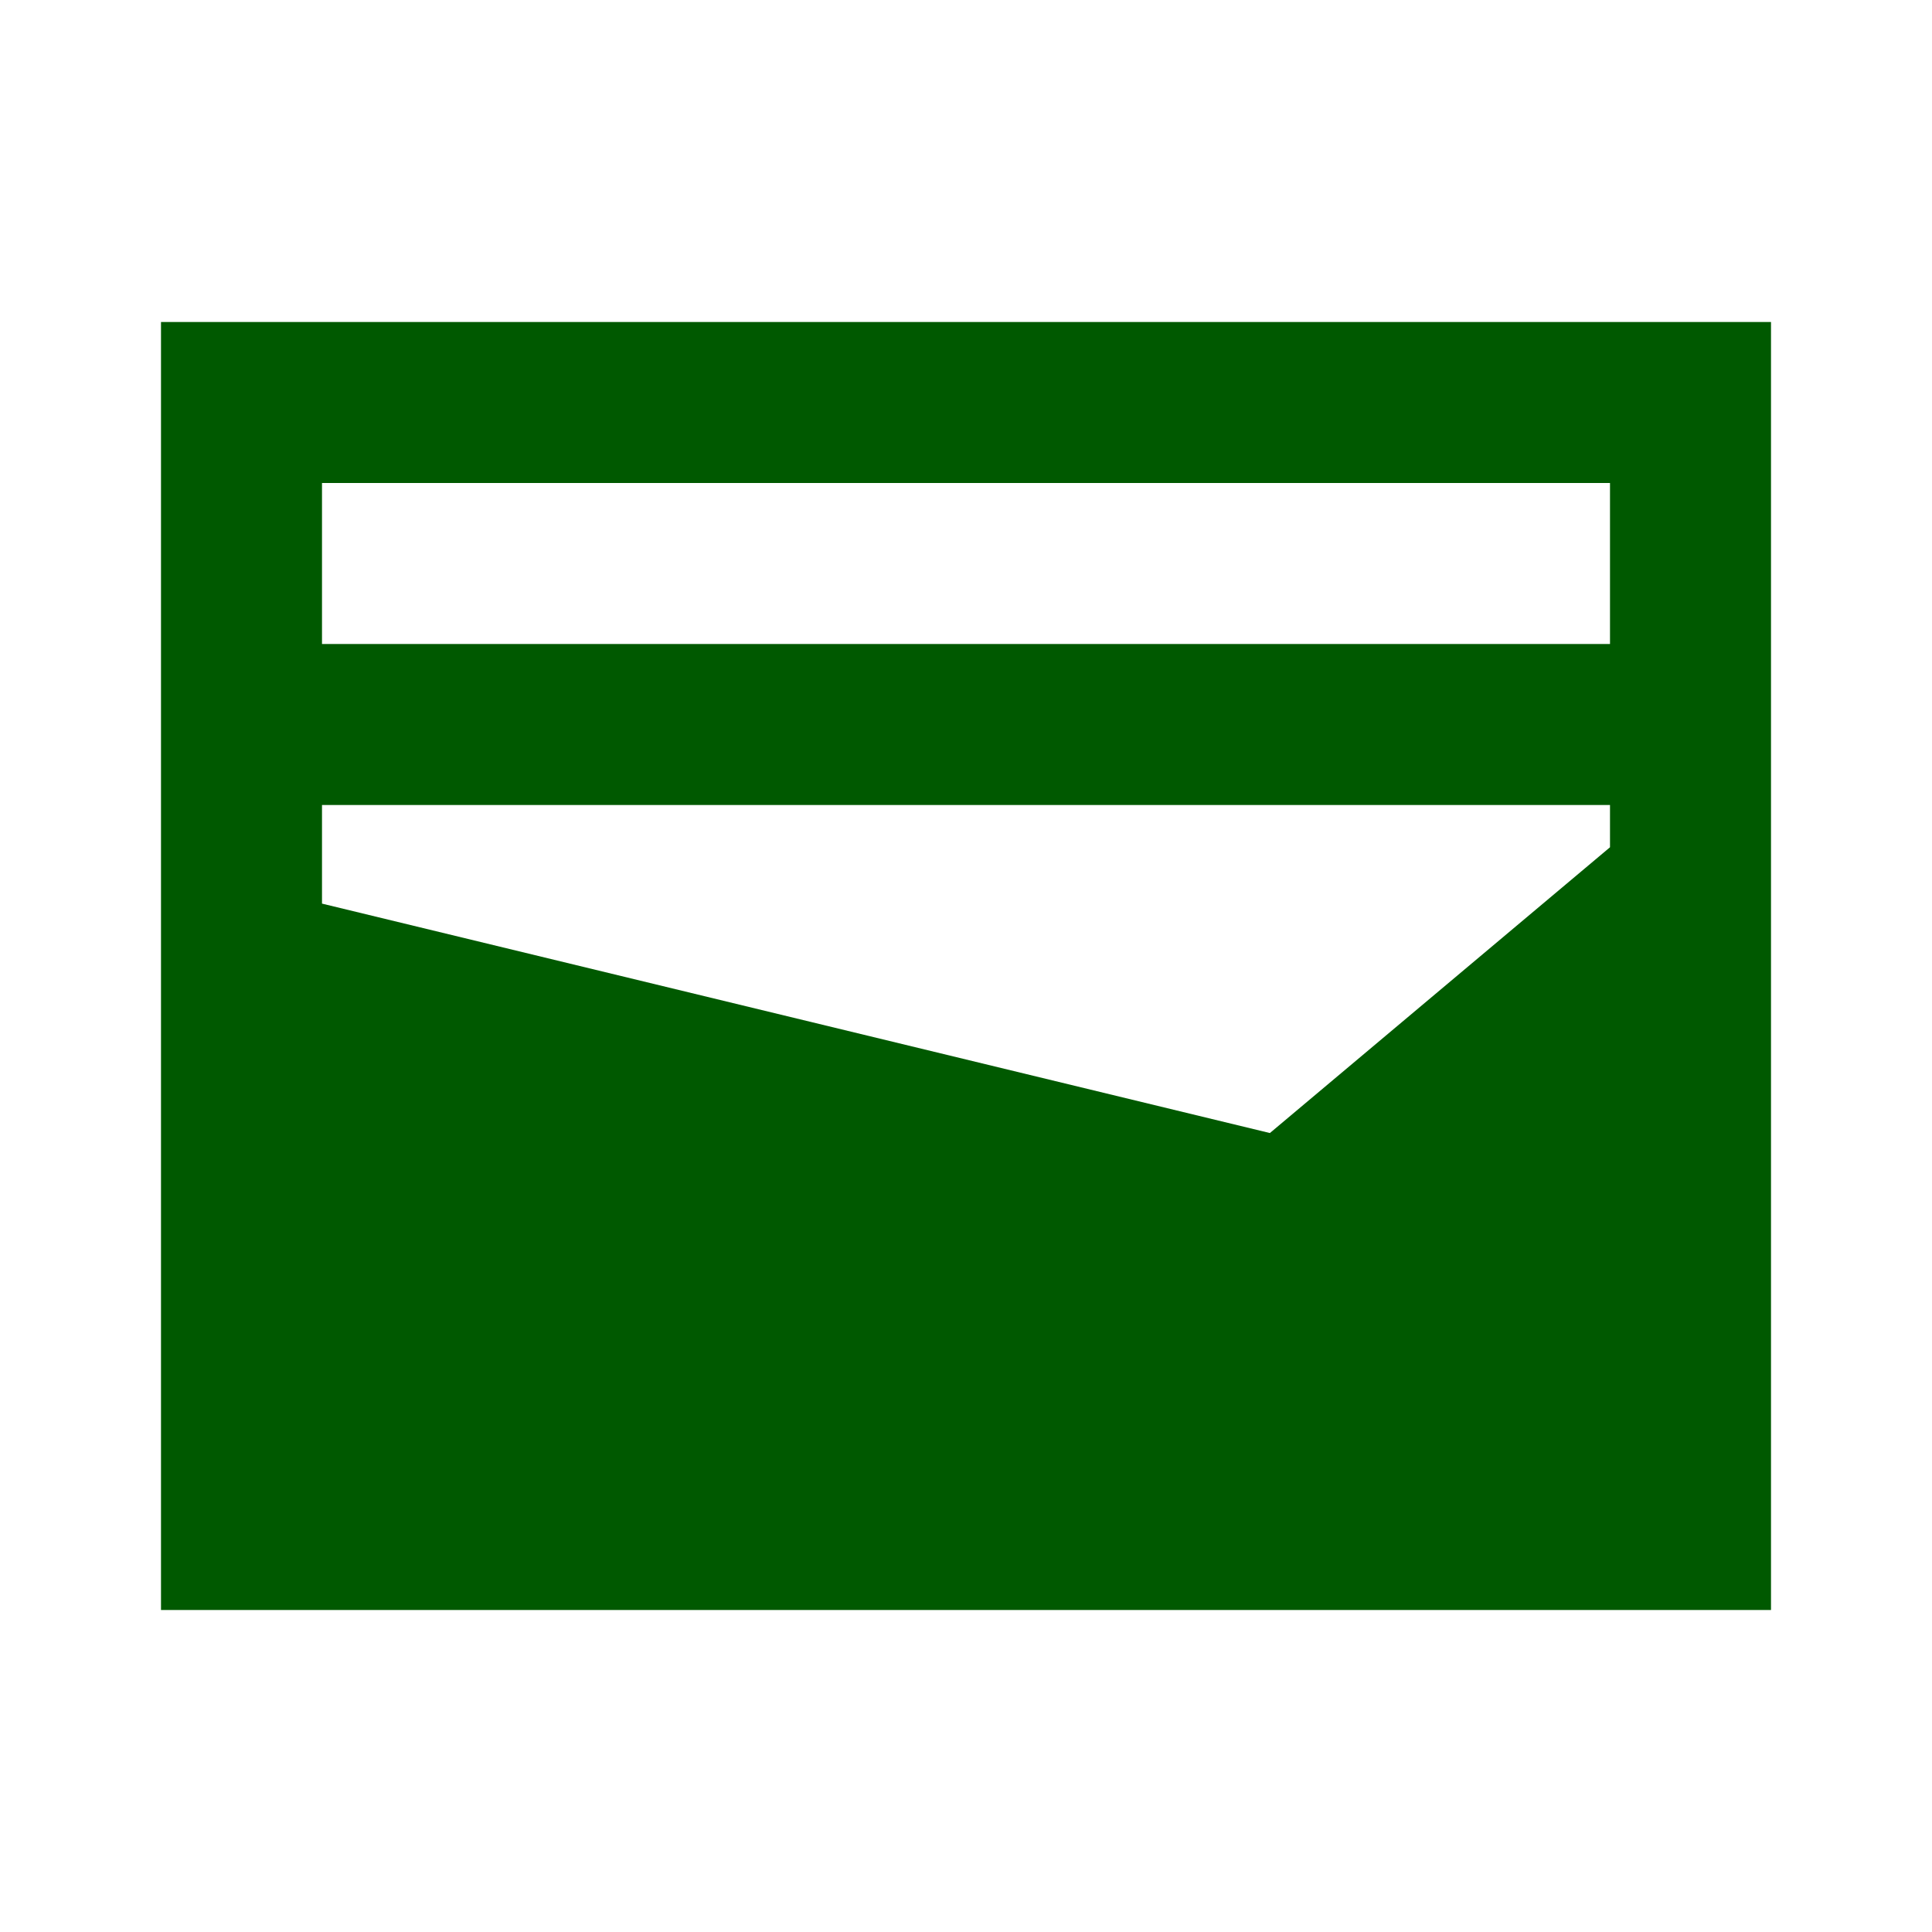
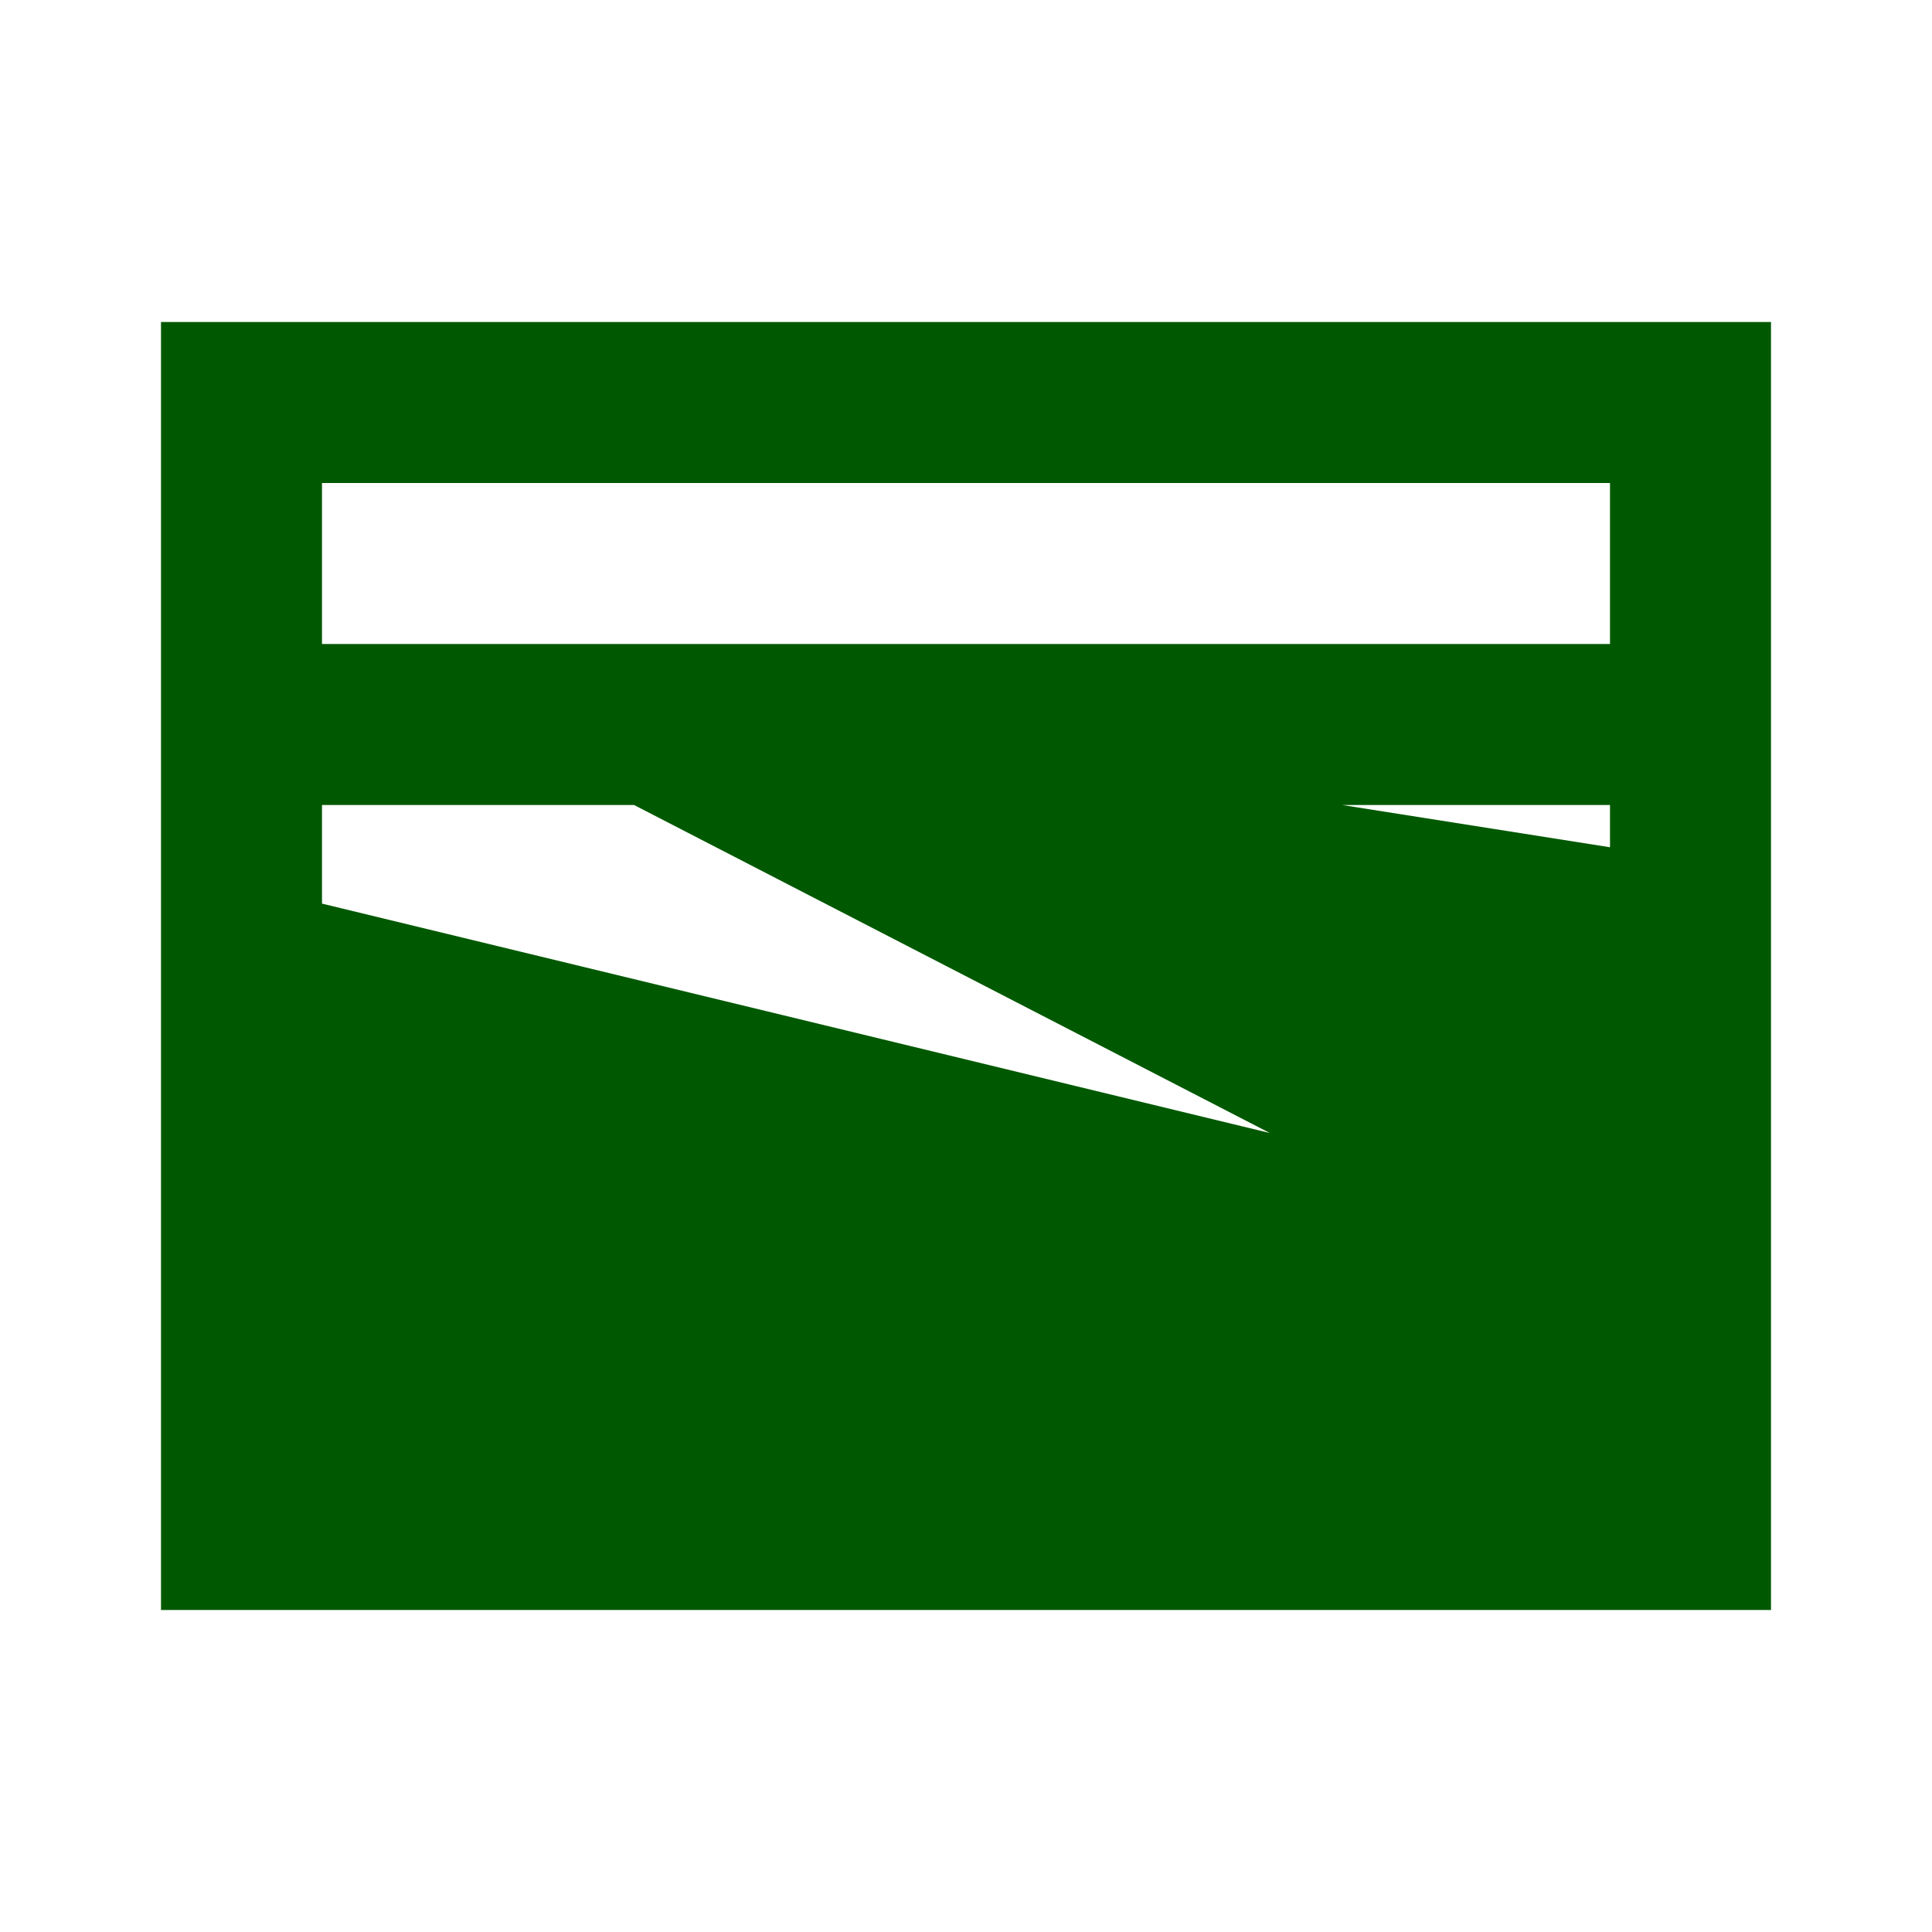
<svg xmlns="http://www.w3.org/2000/svg" width="24" height="24" viewBox="0 0 24 24" fill="none">
-   <path d="M2 20V4H22V20H2ZM4 8H20V6H4V8ZM15.775 14.075L20 10.525V10H4V11.225L15.775 14.075Z" fill="#005900" />
+   <path d="M2 20V4H22V20H2ZM4 8H20V6H4V8ZL20 10.525V10H4V11.225L15.775 14.075Z" fill="#005900" />
</svg>